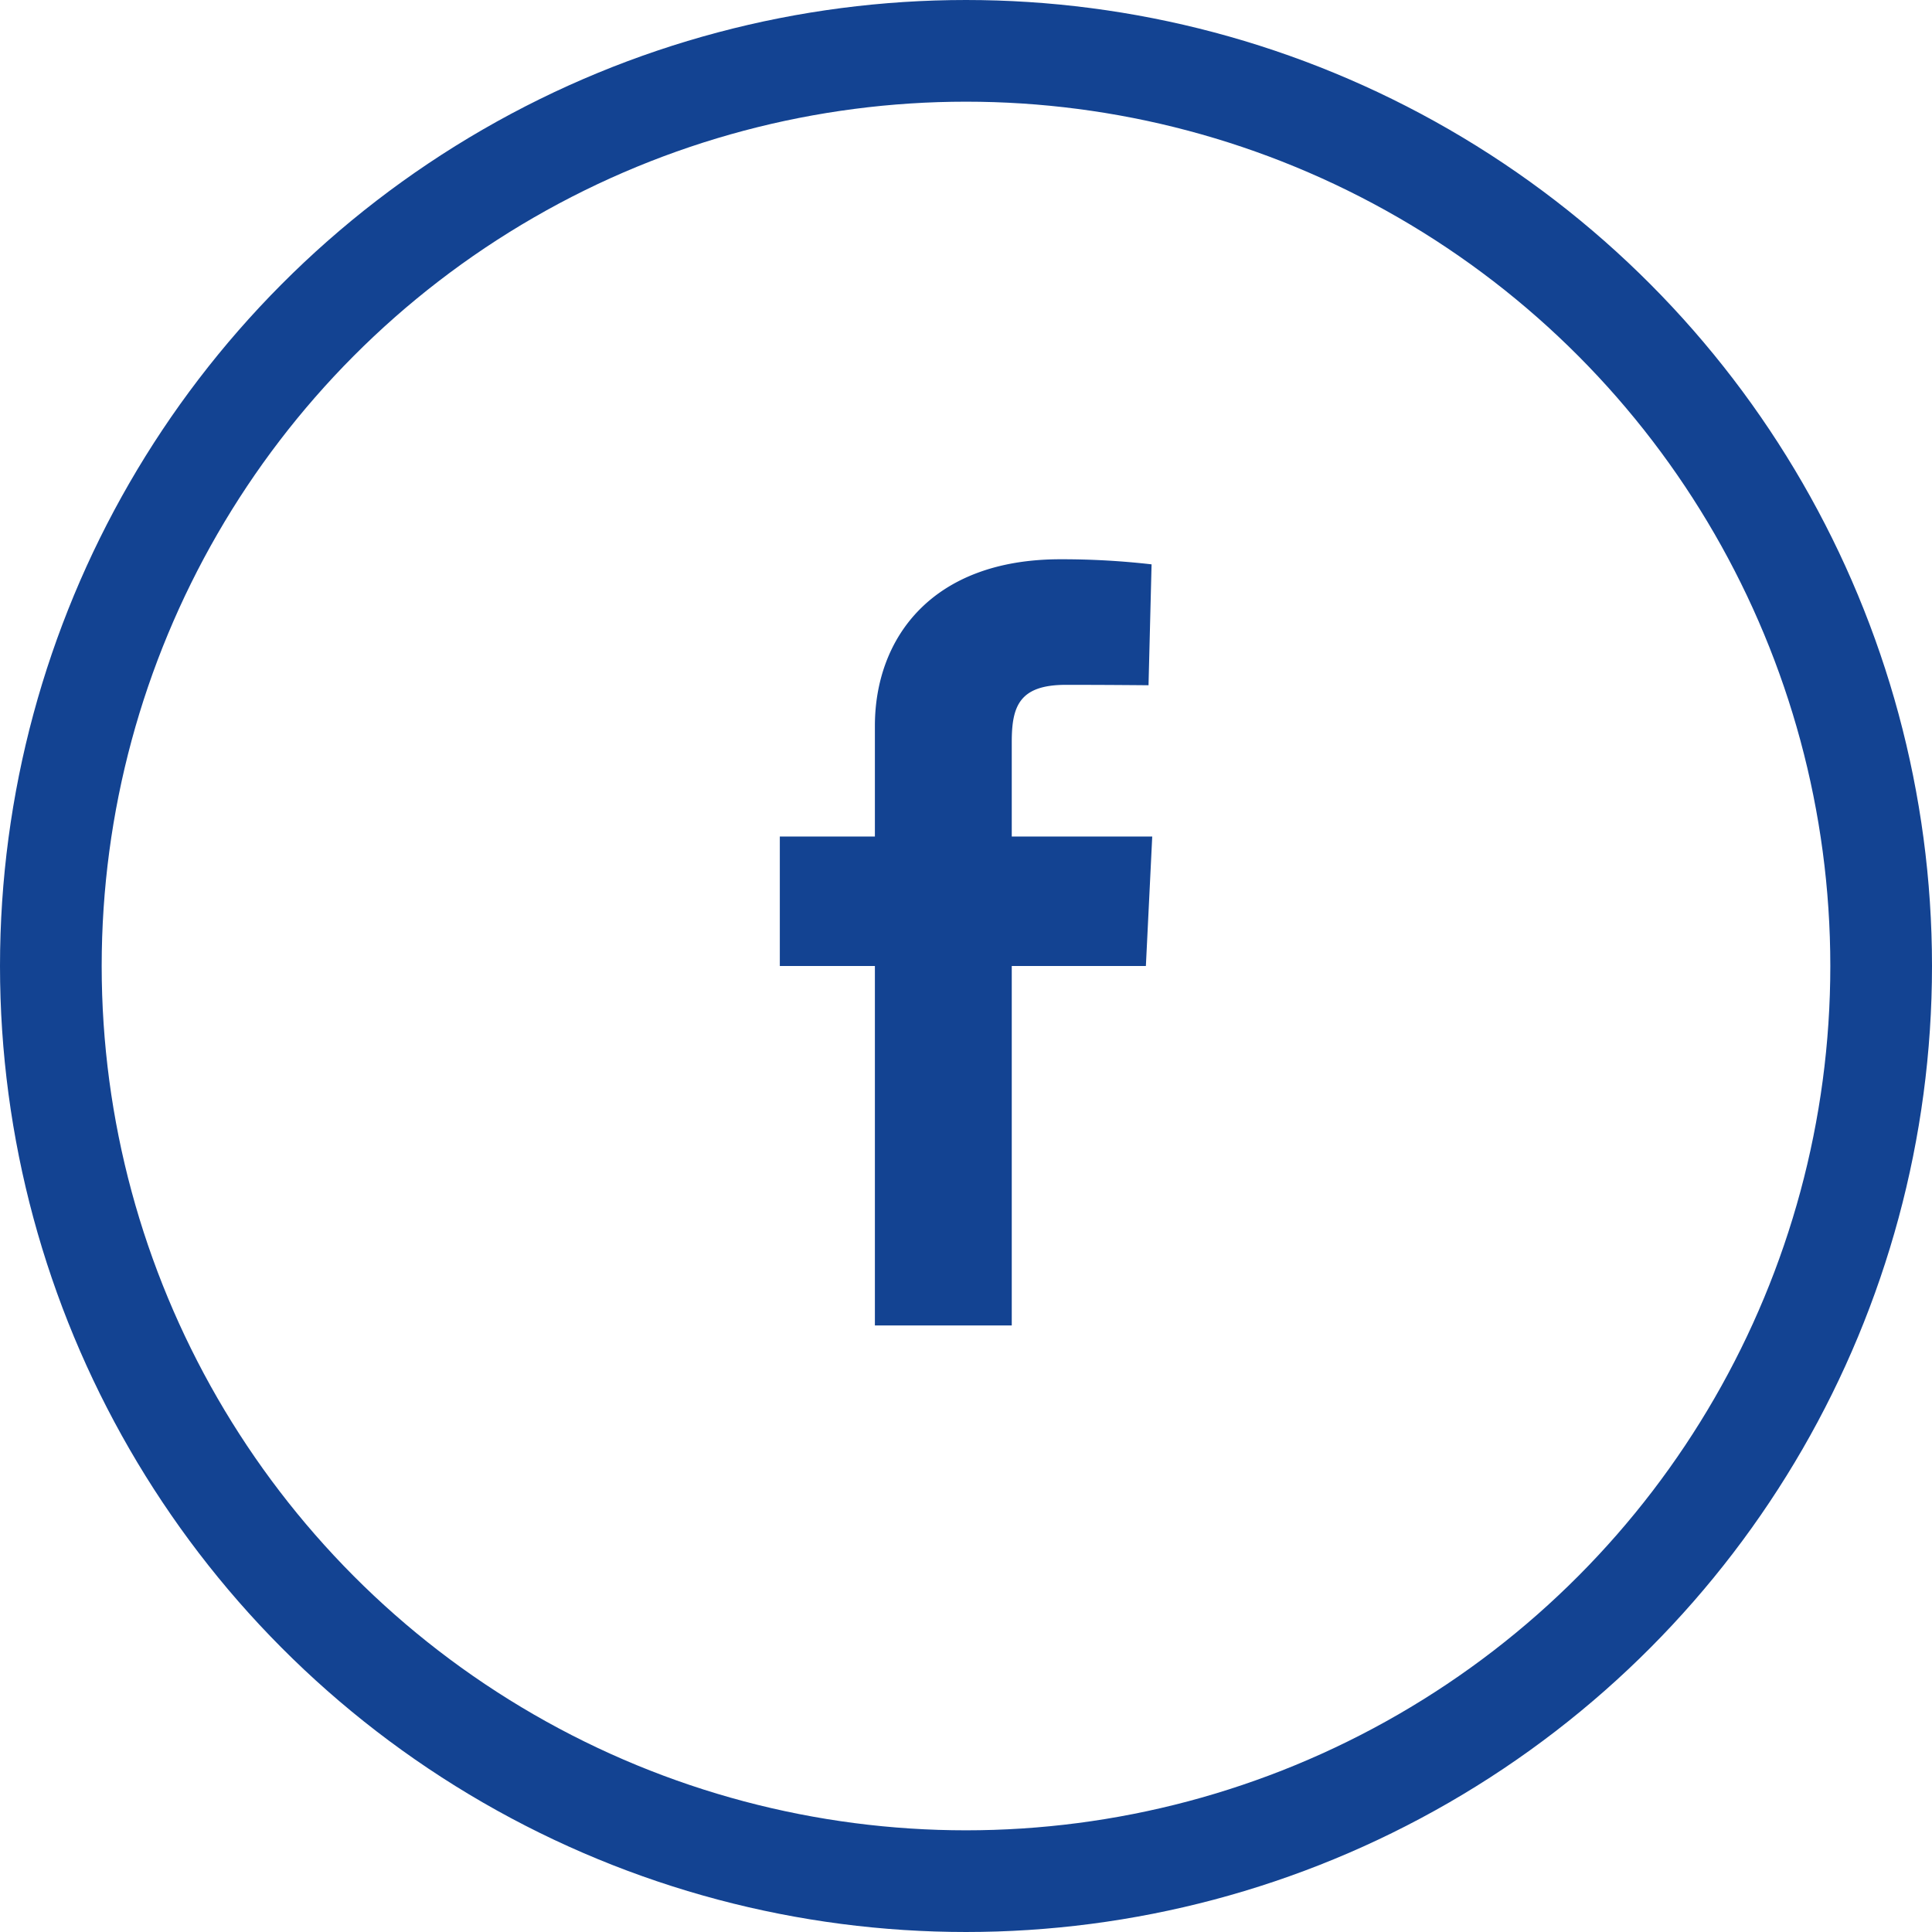
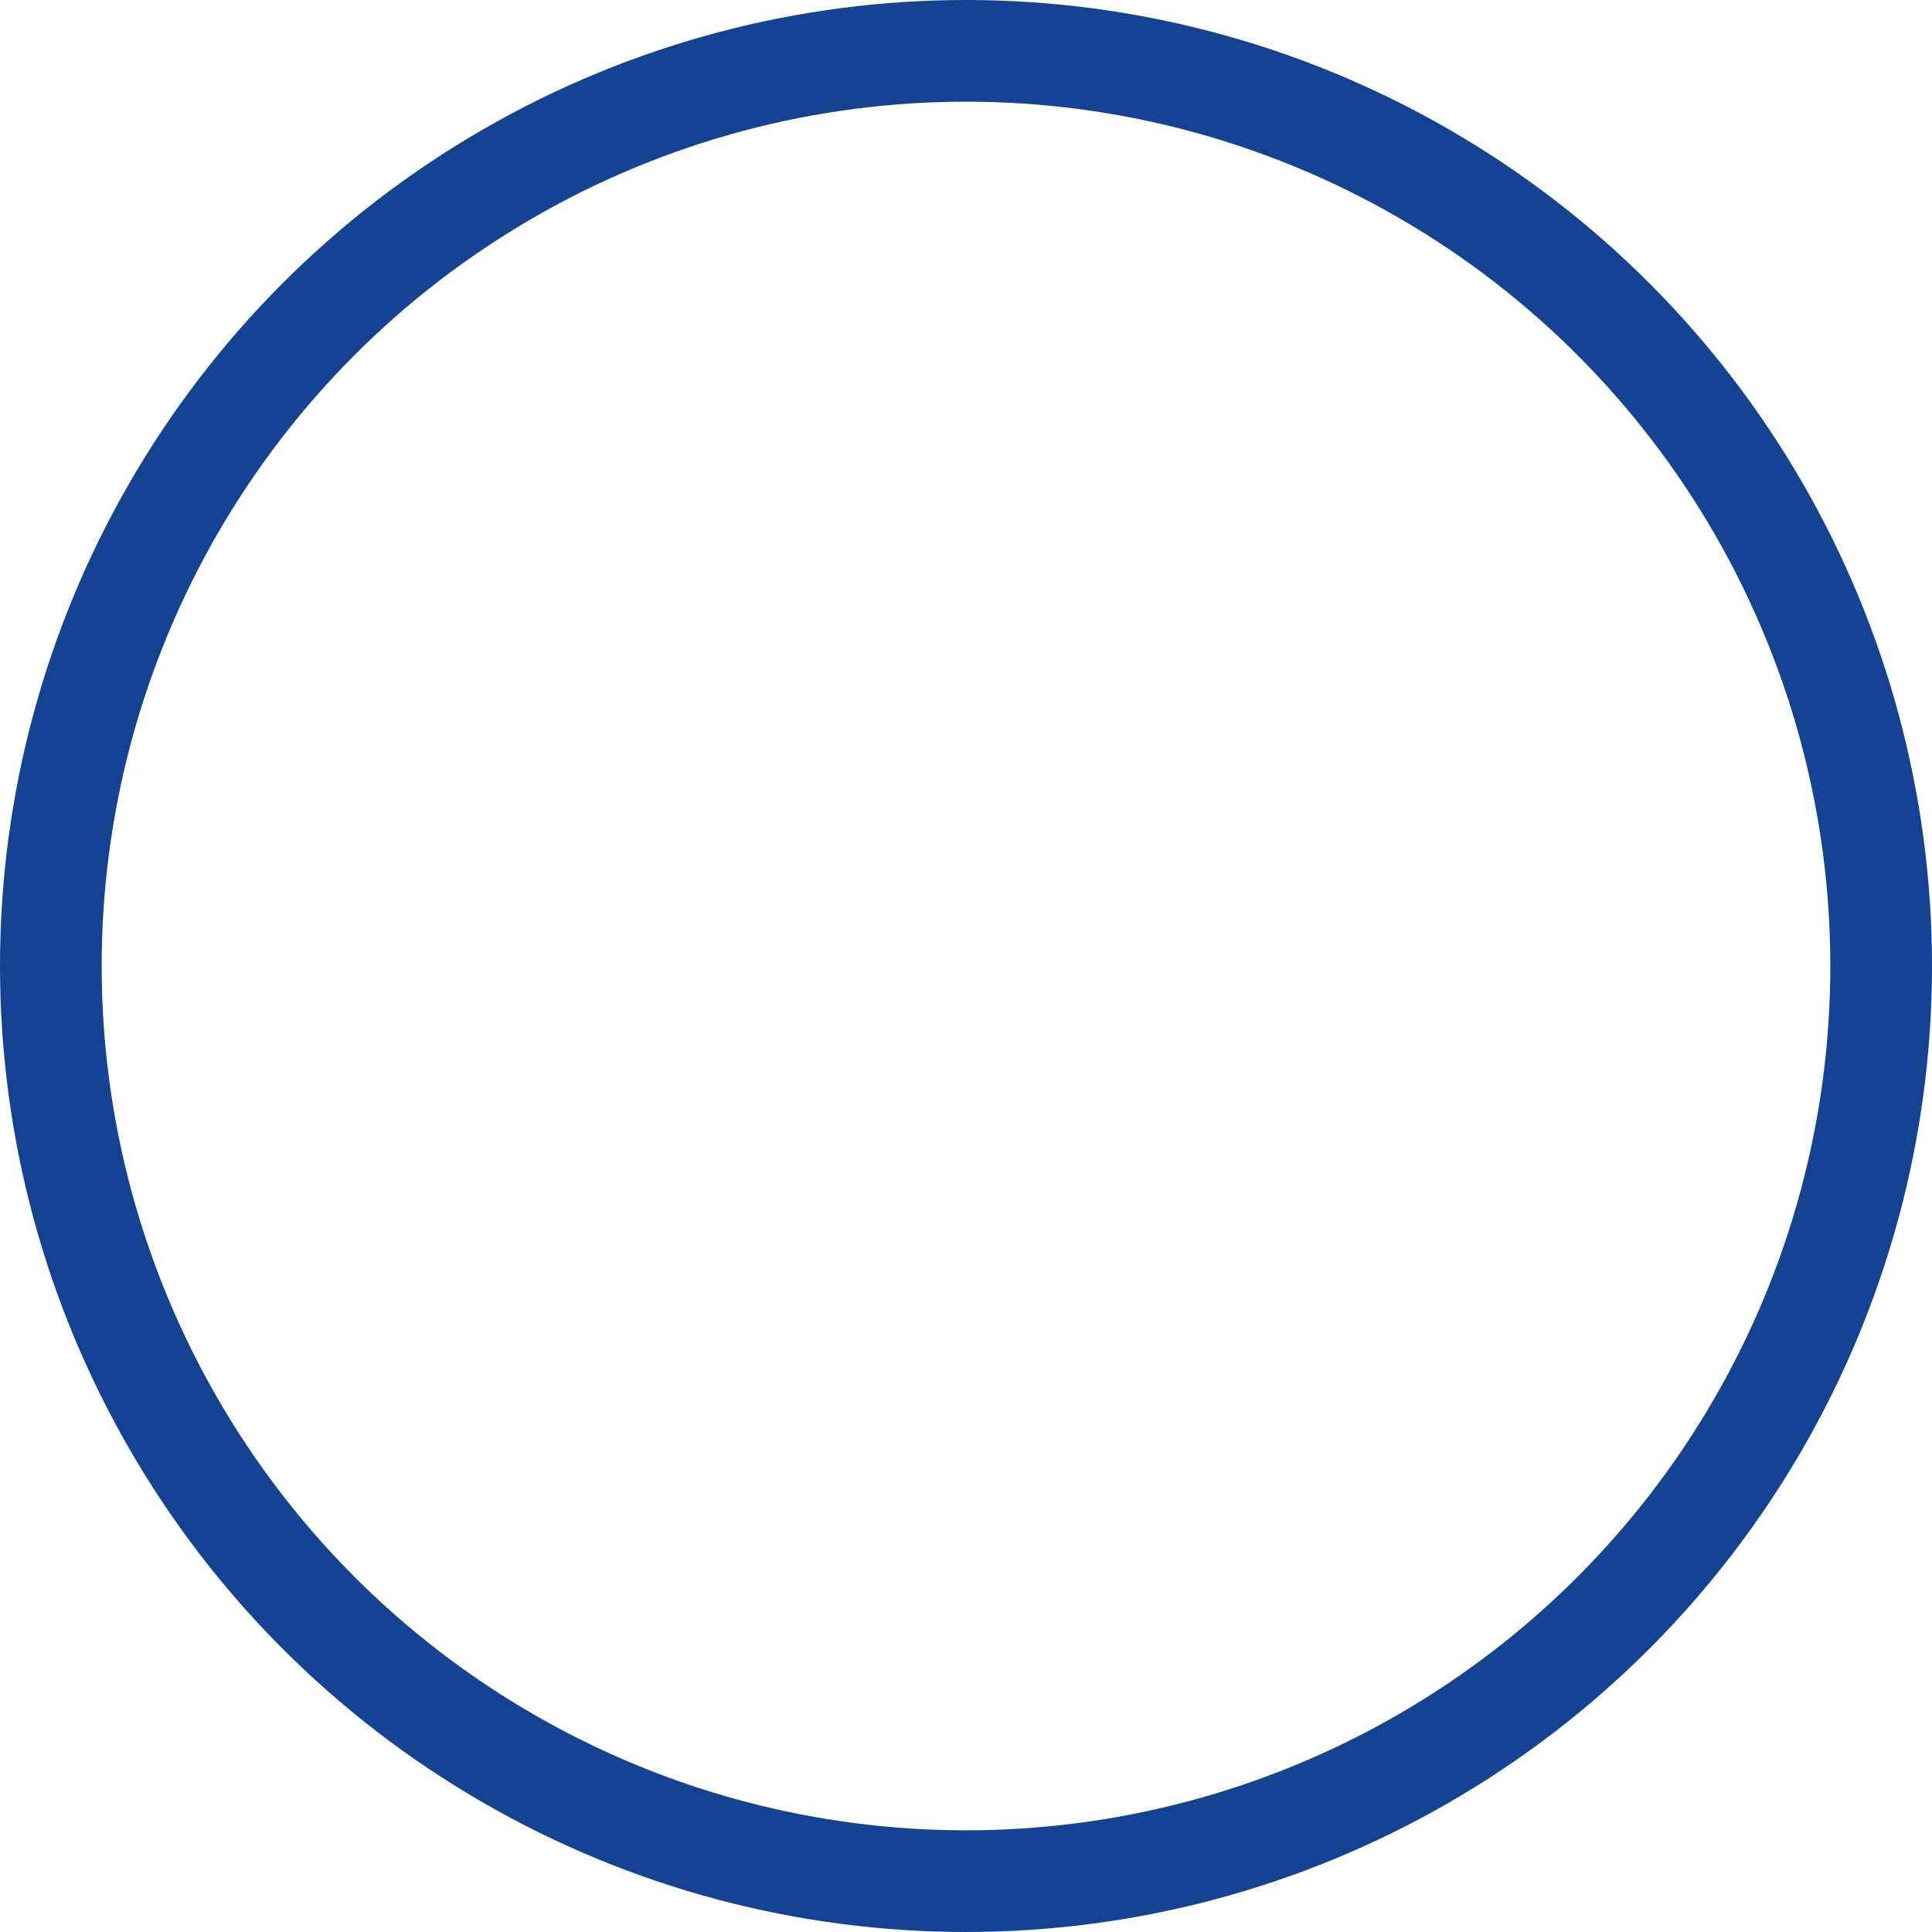
<svg xmlns="http://www.w3.org/2000/svg" id="Grupo_63" data-name="Grupo 63" width="38" height="38" viewBox="0 0 38 38">
  <g id="Elipse_30" data-name="Elipse 30" fill="none" stroke="#134392" stroke-width="2">
-     <circle cx="19" cy="19" r="19" stroke="none" />
    <circle cx="19" cy="19" r="18" fill="none" />
  </g>
-   <path id="facebook" d="M1.87,15.07V8H0V5.453H1.87V3.278C1.87,1.569,2.974,0,5.519,0A15.453,15.453,0,0,1,7.312.1l-.06,2.378s-.777-.008-1.625-.008c-.918,0-1.065.423-1.065,1.125V5.453H7.325L7.2,8H4.562V15.07H1.87" transform="translate(15.338 11)" fill="#134392" />
</svg>